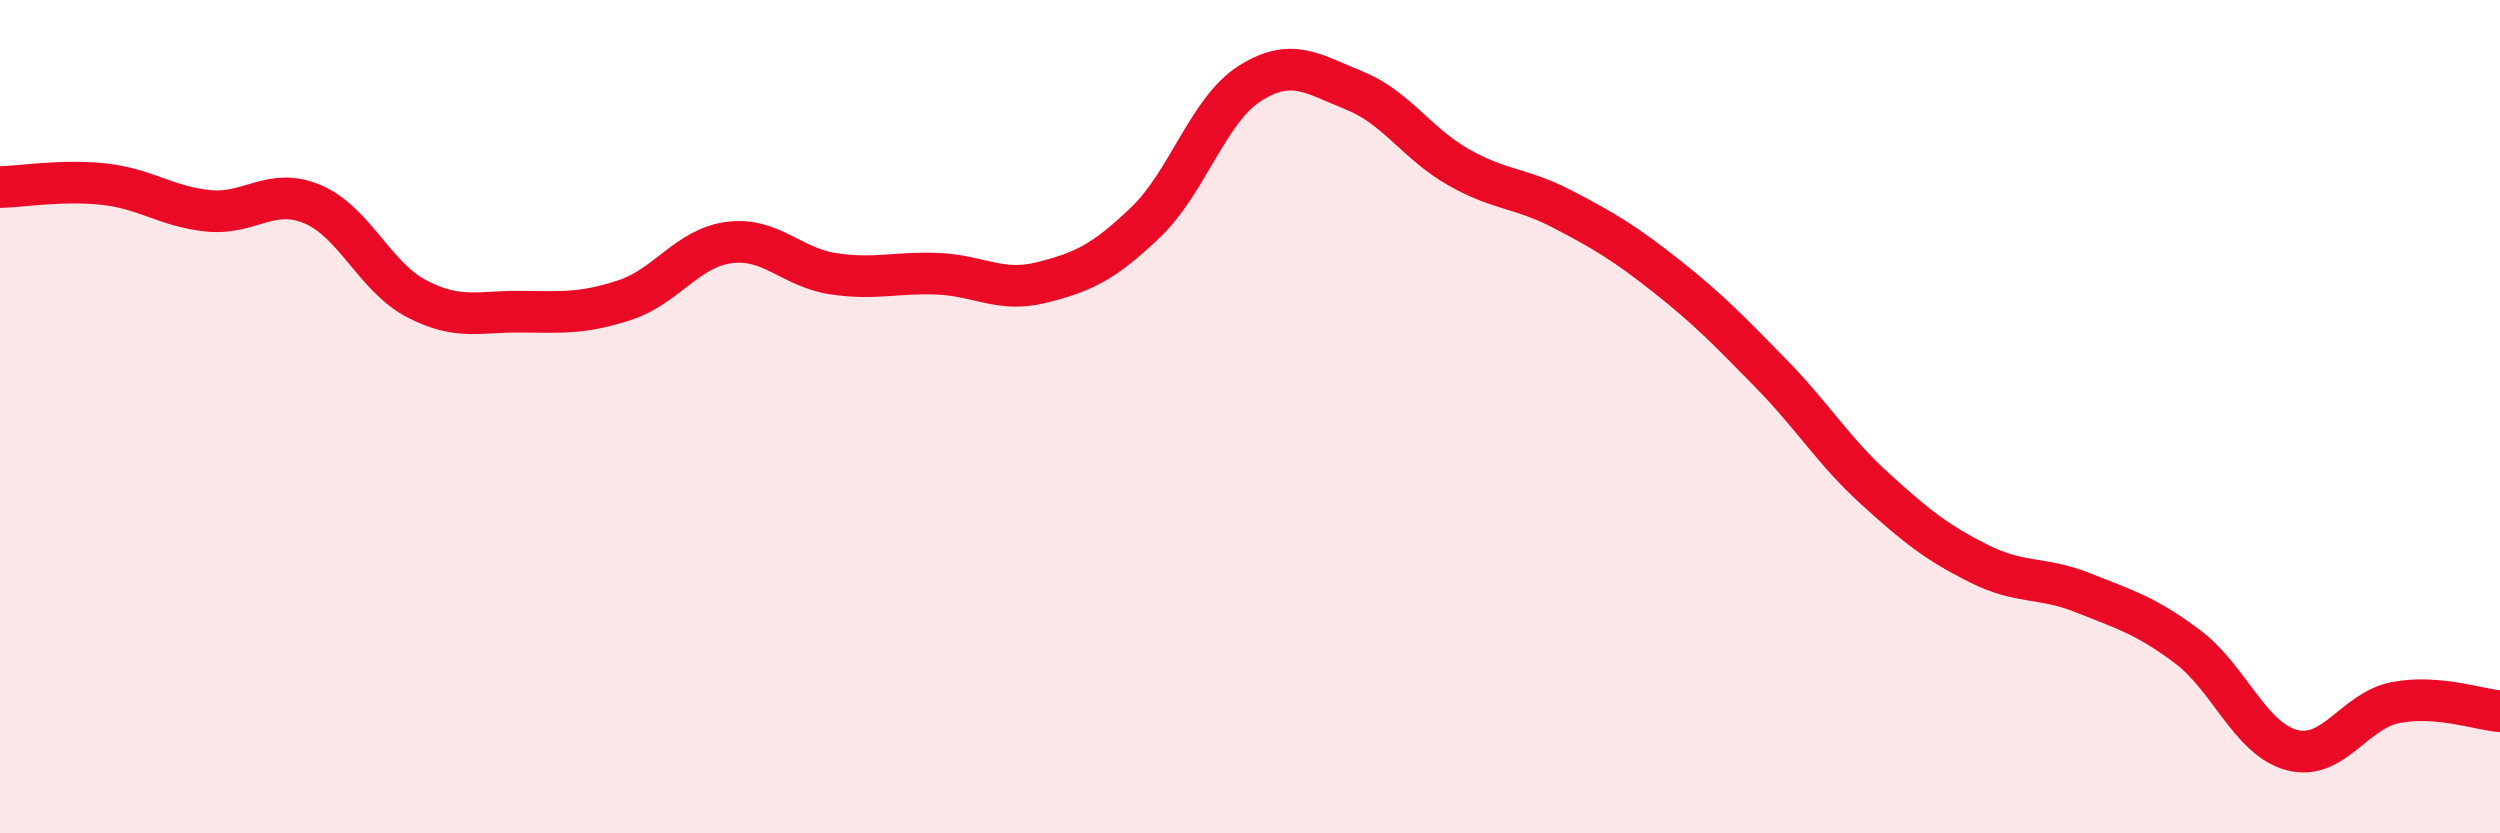
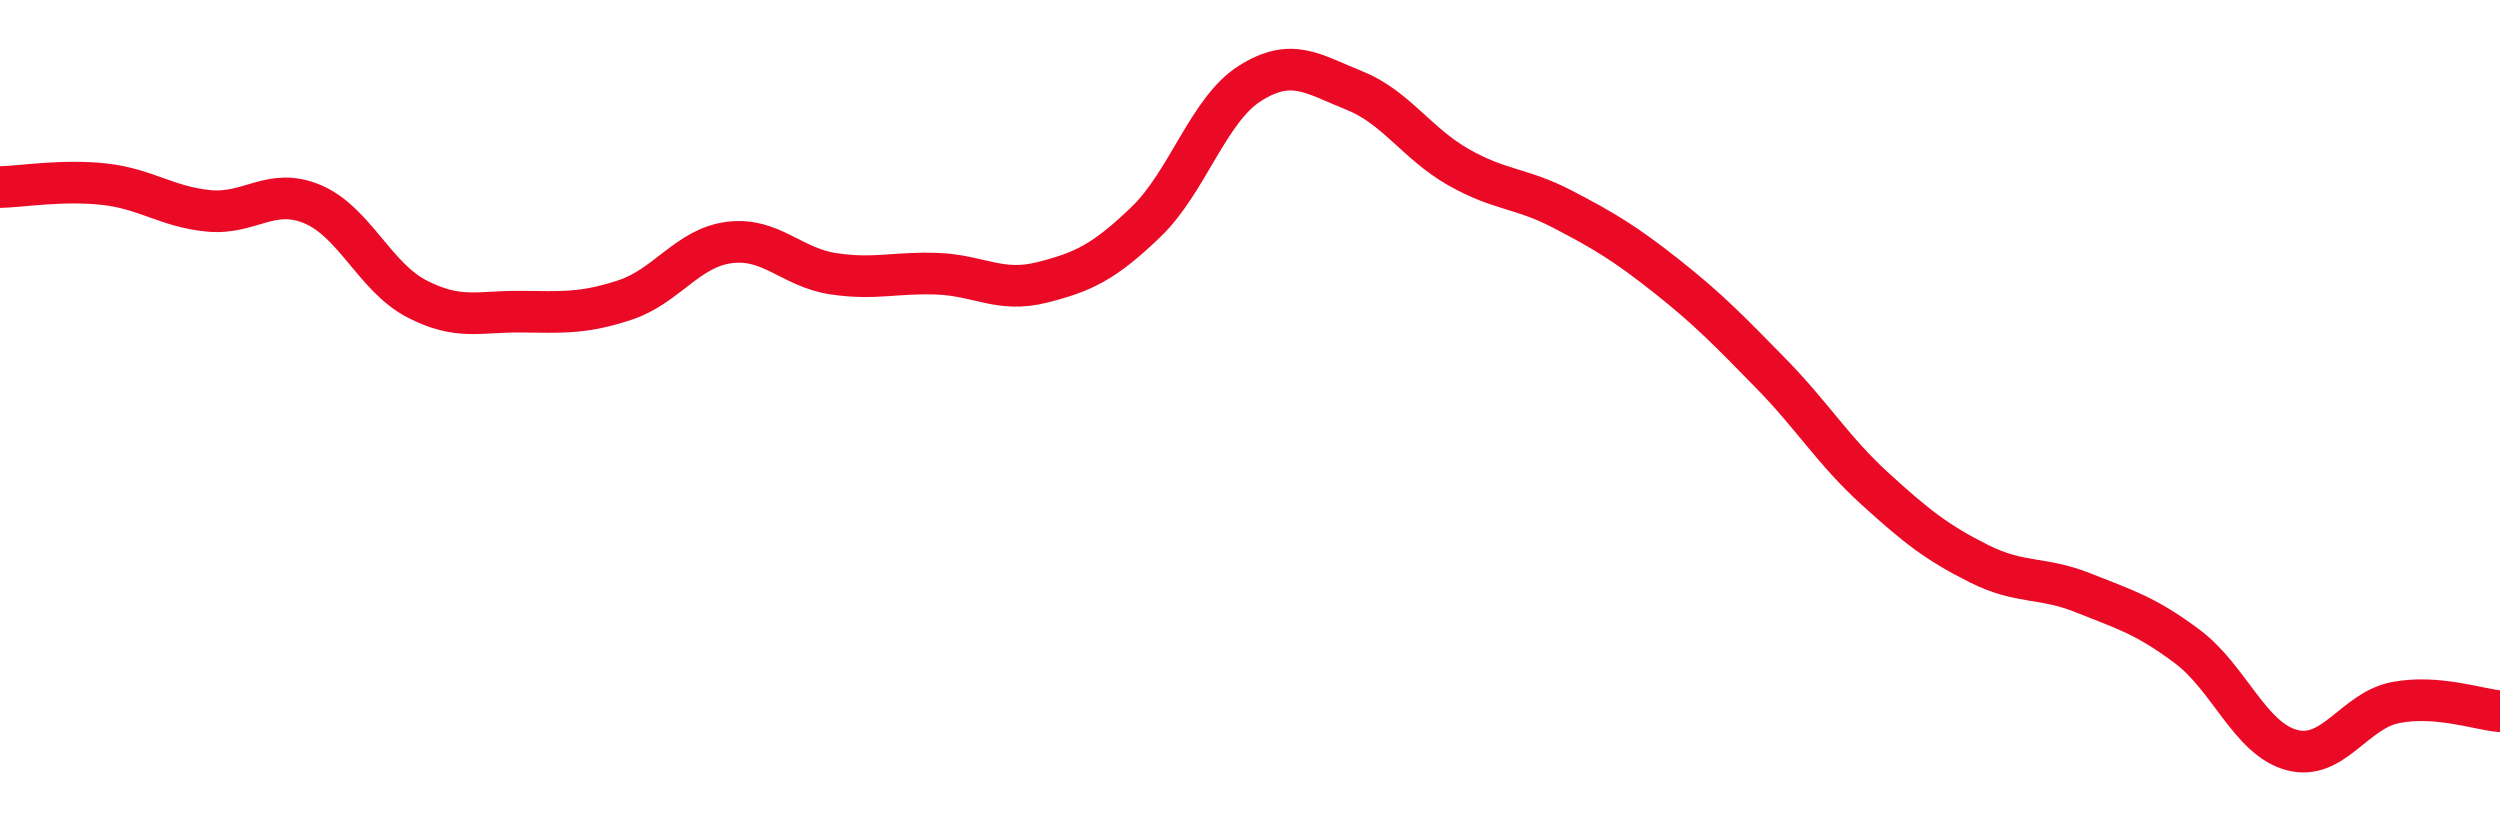
<svg xmlns="http://www.w3.org/2000/svg" width="60" height="20" viewBox="0 0 60 20">
-   <path d="M 0,4.49 C 0.5,4.48 1.5,4.31 2.5,4.42 C 3.5,4.53 4,4.96 5,5.06 C 6,5.16 6.5,4.48 7.5,4.9 C 8.5,5.32 9,6.65 10,7.17 C 11,7.69 11.5,7.47 12.5,7.48 C 13.5,7.49 14,7.53 15,7.2 C 16,6.87 16.5,5.95 17.5,5.82 C 18.5,5.69 19,6.42 20,6.57 C 21,6.72 21.5,6.53 22.5,6.57 C 23.5,6.61 24,7.03 25,6.78 C 26,6.53 26.5,6.29 27.5,5.33 C 28.5,4.37 29,2.63 30,2 C 31,1.37 31.5,1.77 32.5,2.17 C 33.5,2.57 34,3.44 35,4.01 C 36,4.58 36.5,4.5 37.5,5.02 C 38.5,5.54 39,5.84 40,6.63 C 41,7.42 41.5,7.94 42.5,8.96 C 43.5,9.98 44,10.82 45,11.73 C 46,12.64 46.5,13.03 47.5,13.53 C 48.5,14.03 49,13.83 50,14.23 C 51,14.63 51.5,14.77 52.5,15.52 C 53.5,16.27 54,17.73 55,18 C 56,18.27 56.5,17.05 57.5,16.86 C 58.5,16.67 59.5,17.03 60,17.07L60 20L0 20Z" fill="#EB0A25" opacity="0.1" stroke-linecap="round" stroke-linejoin="round" />
  <path d="M 0,4.49 C 0.5,4.48 1.5,4.31 2.5,4.42 C 3.5,4.53 4,4.96 5,5.06 C 6,5.16 6.5,4.48 7.5,4.9 C 8.5,5.32 9,6.65 10,7.17 C 11,7.69 11.5,7.47 12.5,7.48 C 13.5,7.49 14,7.53 15,7.2 C 16,6.87 16.5,5.95 17.5,5.82 C 18.5,5.69 19,6.42 20,6.57 C 21,6.72 21.5,6.53 22.5,6.57 C 23.5,6.61 24,7.03 25,6.78 C 26,6.53 26.5,6.29 27.5,5.33 C 28.5,4.37 29,2.63 30,2 C 31,1.37 31.5,1.77 32.5,2.17 C 33.5,2.57 34,3.44 35,4.01 C 36,4.58 36.5,4.5 37.5,5.02 C 38.5,5.54 39,5.84 40,6.63 C 41,7.42 41.5,7.94 42.5,8.96 C 43.5,9.98 44,10.82 45,11.73 C 46,12.64 46.5,13.03 47.5,13.53 C 48.5,14.03 49,13.83 50,14.23 C 51,14.63 51.5,14.77 52.5,15.52 C 53.5,16.27 54,17.73 55,18 C 56,18.27 56.5,17.05 57.5,16.86 C 58.5,16.67 59.5,17.03 60,17.07" stroke="#EB0A25" stroke-width="1" fill="none" stroke-linecap="round" stroke-linejoin="round" />
</svg>